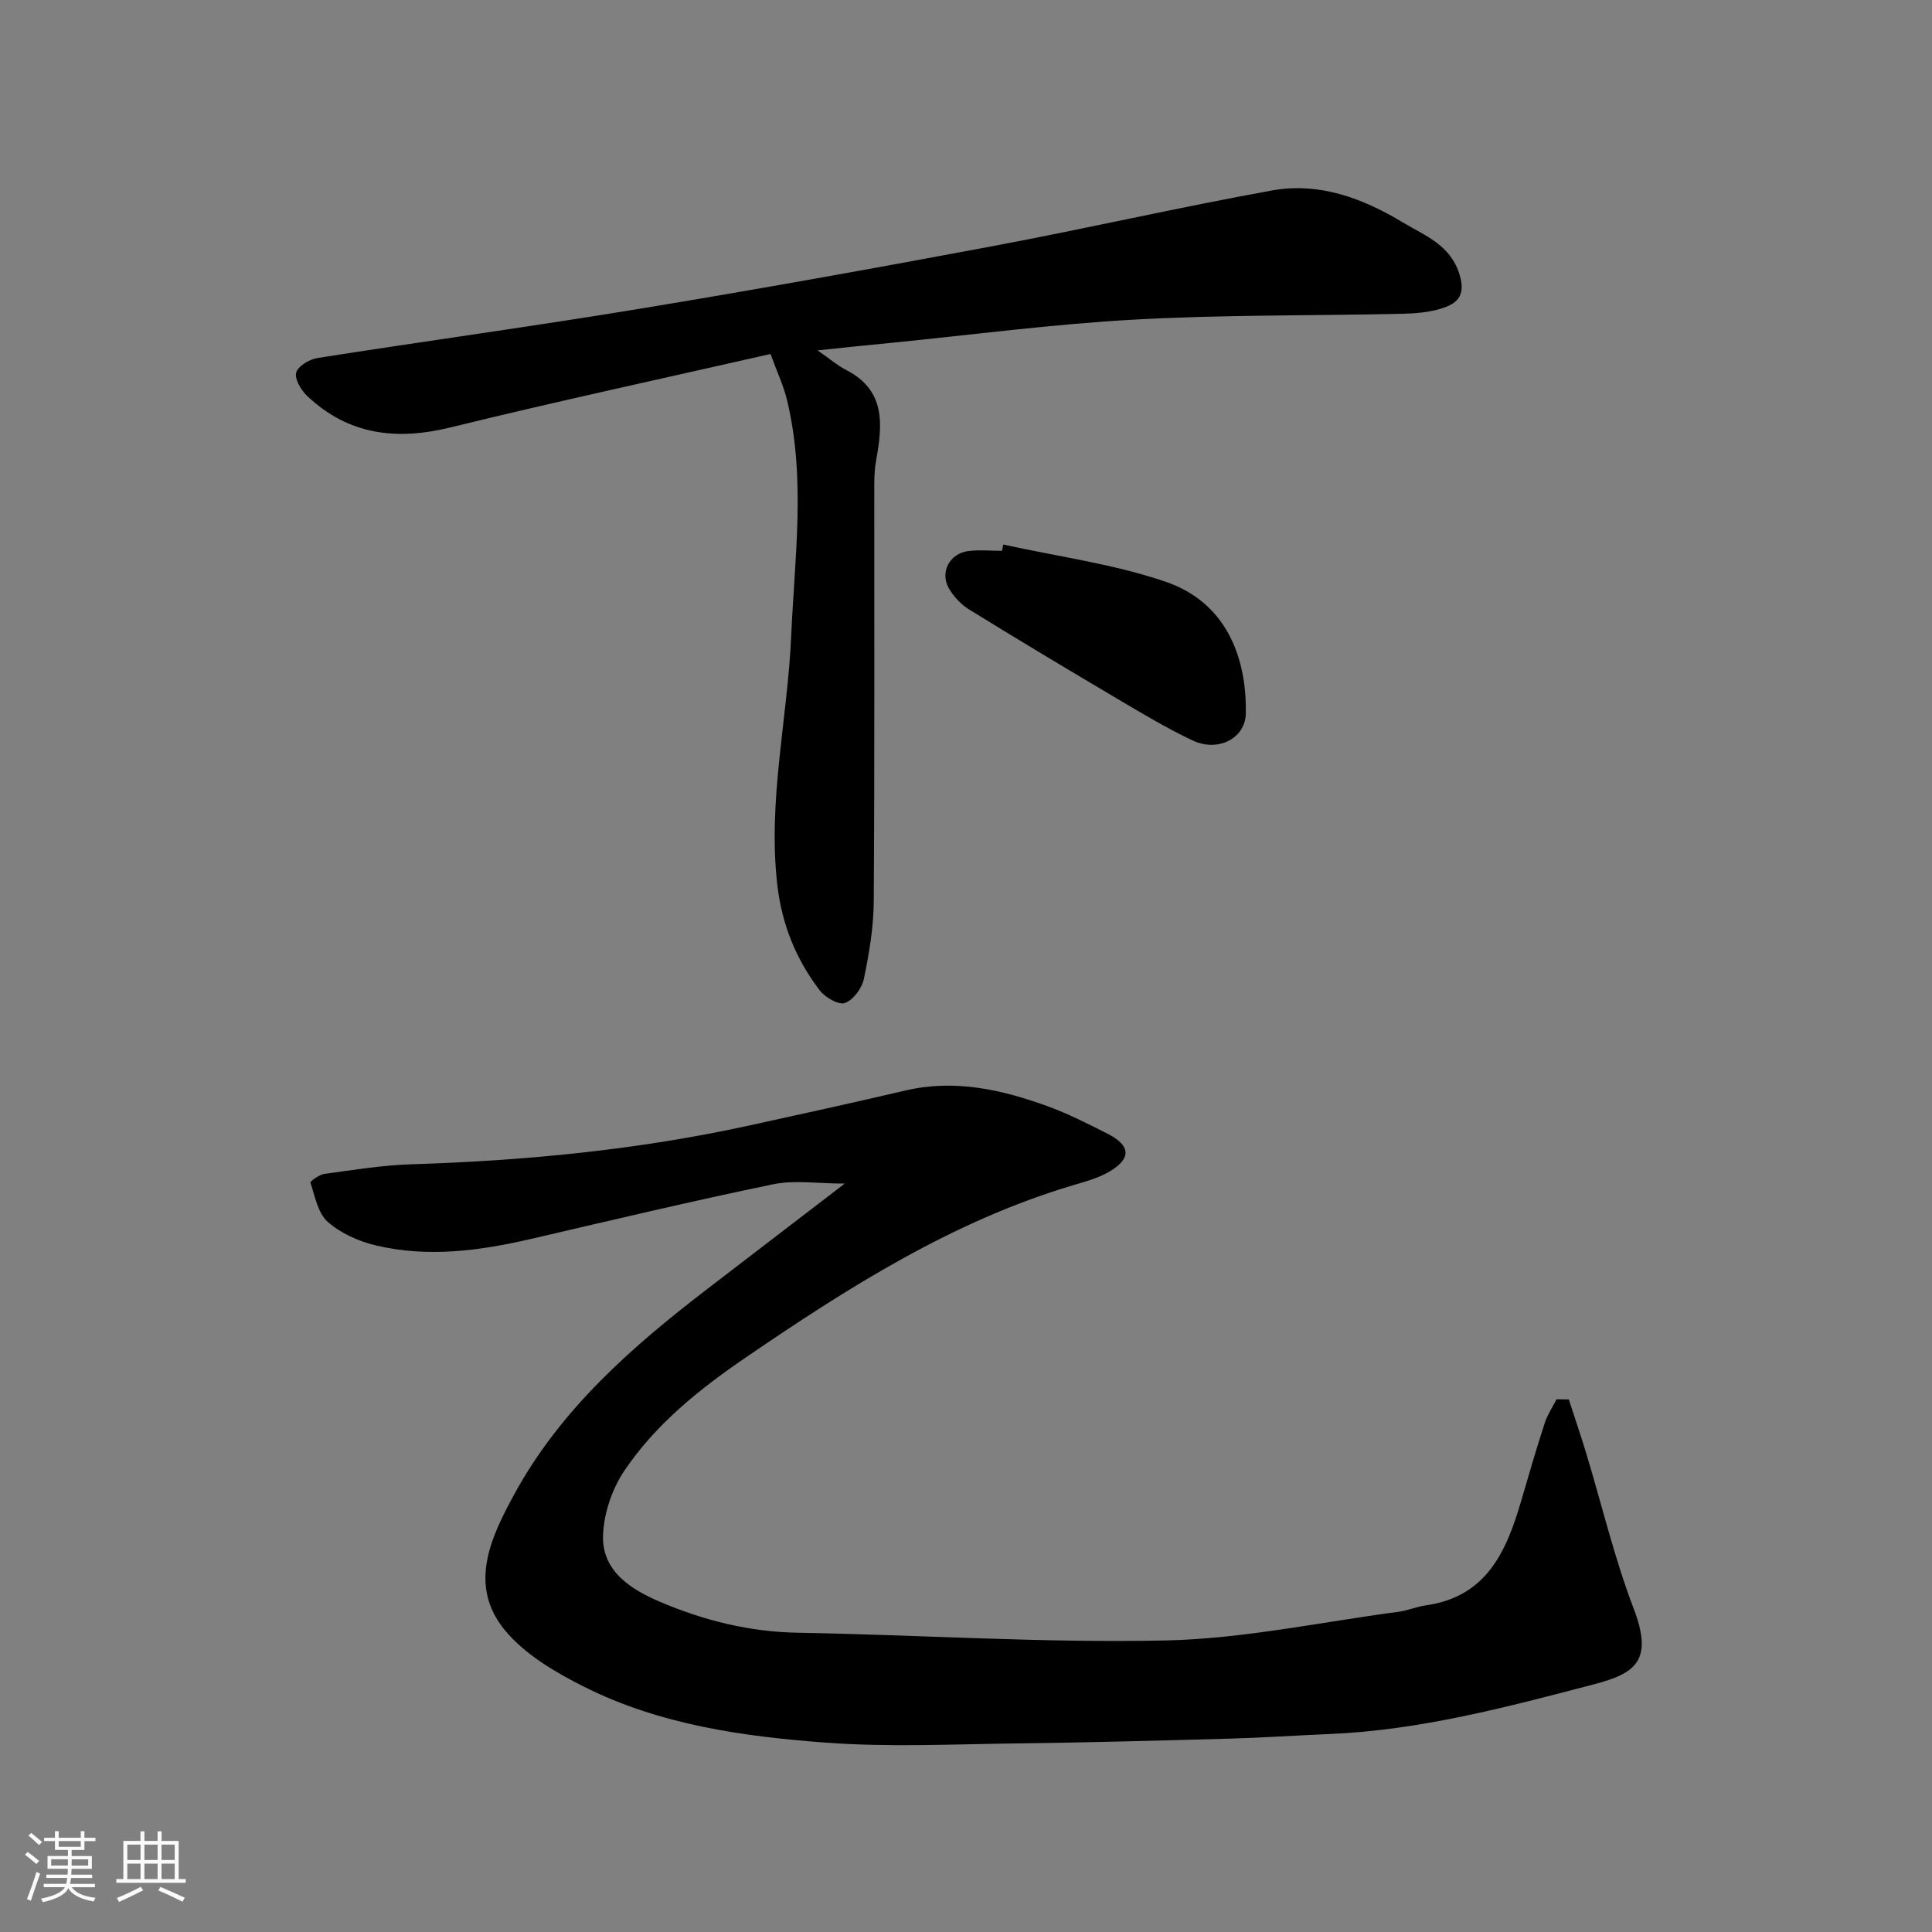
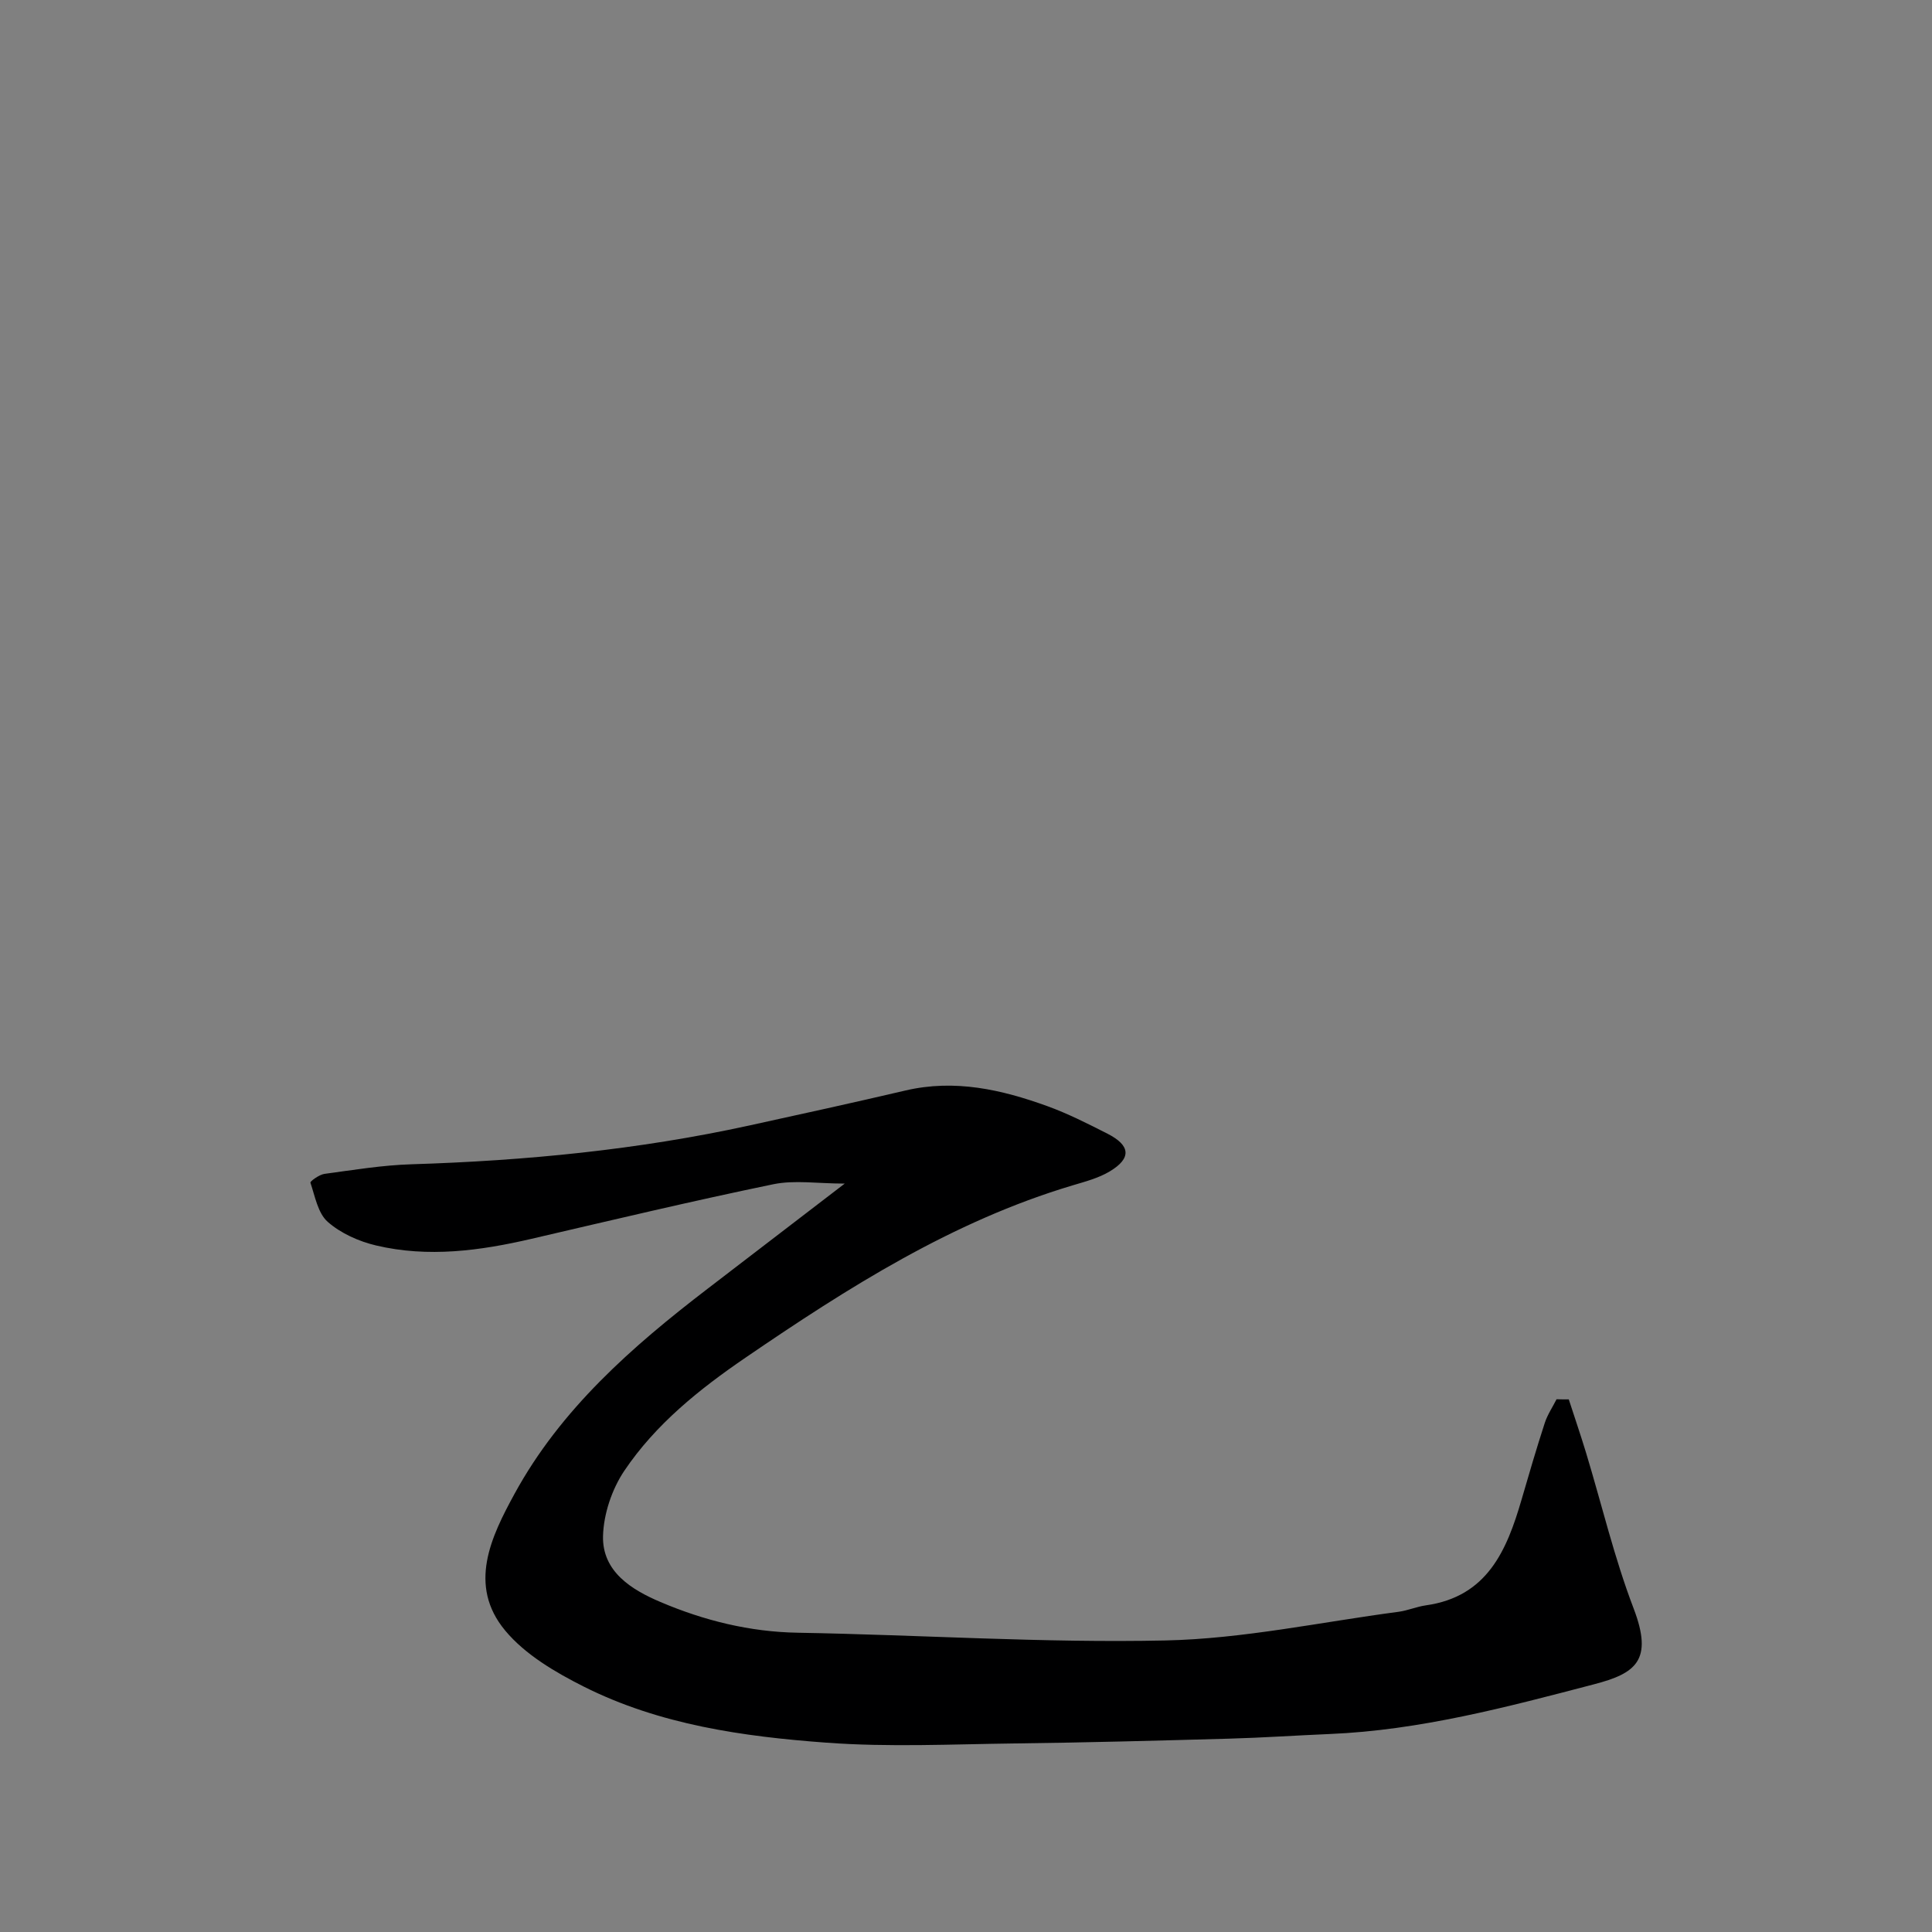
<svg xmlns="http://www.w3.org/2000/svg" enable-background="new 0 0 400 400" viewBox="0 0 400 400">
  <rect x="0" y="0" width="400" height="400" fill="#808080" stroke="none" />
-   <path d="m5.17 384 .55-.58c.85.61 1.65 1.24 2.4 1.87l-.59.64c-.83-.73-1.62-1.38-2.36-1.93m1.22 9.53-.82-.34c.71-1.76 1.37-3.64 1.98-5.63.24.13.5.25.76.36-.6 1.67-1.24 3.54-1.92 5.61m-.5-13.5.57-.54c.56.44 1.31 1.06 2.26 1.87l-.64.64c-.68-.66-1.41-1.32-2.19-1.97m3.25.46h2.24v-1.36h.77v1.36h4.57v-1.36h.76v1.36h2.28v.69h-2.28v1.84h-2.64v1.26h4.18v2.64h-4.21c0 .45-.02.86-.05 1.21h4.32v.69h-4.38c-.04.34-.1.75-.19 1.22h5.15v.69h-4.82c.87 1.19 2.51 1.92 4.93 2.19-.17.31-.3.57-.37.76-2.77-.49-4.52-1.41-5.26-2.76-.56 1.26-2.3 2.23-5.24 2.9-.12-.24-.26-.48-.43-.72 2.73-.55 4.38-1.34 4.96-2.38h-4.38v-.69h4.65c.1-.38.17-.79.21-1.22h-4.32v-.69h4.4c.03-.34.05-.75.05-1.21h-4.2v-2.64h4.23v-1.26h-2.69v-1.84h-2.24zm1.46 4.46v1.29h3.45c.01-.4.02-.57.01-.53v-.32-.45h-3.46zm1.55-2.59h4.57v-1.19h-4.57zm6.11 2.59h-3.42v.77c-.01.19-.01.37-.02.53h3.44z" fill="#fafafa" />
-   <path d="m32.63 379.16h.82v1.98h3.54v7.89h1.46v.78h-14.37v-.78h1.46v-7.89h3.54v-1.98h.82v1.98h2.73zm-3.49 11.48.5.73c-1.61.82-3.28 1.63-5 2.41-.13-.27-.28-.55-.44-.82 1.75-.72 3.4-1.49 4.94-2.32m-2.78-5.55h2.73v-3.18h-2.73zm0 3.95h2.73v-3.2h-2.73zm3.54-3.95h2.73v-3.18h-2.73zm0 3.95h2.73v-3.2h-2.73zm7.89 4.68c-1.84-.92-3.51-1.7-5.02-2.32l.45-.73c1.89.8 3.57 1.55 5.04 2.23zm-1.62-11.81h-2.73v3.18h2.73zm-2.73 7.13h2.73v-3.2h-2.73z" fill="#fafafa" />
  <g fill="#000001">
    <path d="m324.8 289.73c1.2 3.71 2.47 7.4 3.6 11.13 3.25 10.72 5.83 21.7 9.82 32.14 4.14 10.83.38 13.47-8.18 15.71-17.97 4.7-36.02 9.52-54.77 10.3-6.94.29-13.87.77-20.8.96-14.77.41-29.53.81-44.3.99-13.03.16-26.13.8-39.1-.16-17.25-1.27-34.51-3.71-50.23-11.62-5.9-2.97-12.11-6.62-16.23-11.57-7.84-9.4-2.9-19.51 1.93-28.35 9.56-17.52 24.33-30.46 39.96-42.44 9.07-6.95 18.14-13.9 28.39-21.77-5.61 0-10.38-.78-14.81.14-16.74 3.46-33.37 7.42-50.02 11.29-10.67 2.48-21.41 3.93-32.2 1.38-3.56-.84-7.3-2.51-10.01-4.89-2.03-1.79-2.63-5.28-3.58-8.11-.09-.28 1.82-1.67 2.9-1.82 6-.81 12.02-1.81 18.06-1.99 23.52-.73 46.84-2.99 69.86-8.02 10.81-2.36 21.62-4.74 32.4-7.26 10.19-2.38 19.86-.19 29.34 3.24 4.28 1.55 8.39 3.64 12.46 5.71 4.79 2.43 5 5.09.48 7.8-2.33 1.4-5.1 2.12-7.74 2.91-24.89 7.44-46.46 21.16-67.64 35.63-9.59 6.55-18.64 13.8-25.14 23.46-2.56 3.81-4.27 8.91-4.4 13.47-.2 7.43 5.99 11.18 11.85 13.67 9.01 3.84 18.48 6.21 28.5 6.38 25.37.44 50.76 2.15 76.1 1.6 16.11-.35 32.15-3.81 48.22-5.93 1.92-.25 3.77-1.07 5.69-1.34 12.72-1.79 16.75-11.37 19.81-21.88 1.54-5.3 3.09-10.6 4.8-15.86.56-1.73 1.62-3.29 2.45-4.93.83.03 1.68.03 2.53.03z" />
-     <path d="m169.26 72.54c2.7 1.87 4.17 3.16 5.85 4.02 8.28 4.2 7.63 11.29 6.29 18.69-.29 1.61-.39 3.28-.39 4.93-.02 28.83.08 57.66-.11 86.49-.04 5.36-.95 10.76-2.05 16.02-.4 1.93-2.2 4.35-3.93 4.97-1.3.46-4.09-1.15-5.2-2.61-4.92-6.43-7.85-13.69-8.79-21.87-2-17.37 2.13-34.35 2.88-51.52.71-16.27 3.05-32.65-.87-48.85-.71-2.96-2.05-5.77-3.41-9.52-22.29 5.07-44.37 9.83-66.3 15.21-11.17 2.74-21.05 1.55-29.57-6.46-1.28-1.21-2.69-3.51-2.34-4.88.33-1.33 2.74-2.78 4.41-3.04 22.28-3.5 44.63-6.55 66.88-10.22 24.3-4.01 48.55-8.37 72.77-12.91 19.37-3.63 38.6-8.05 57.99-11.56 9.72-1.76 18.77 1.61 27.05 6.61 4.62 2.79 9.97 4.64 11.82 11 1.28 4.41-.79 5.89-3.87 6.85-2.61.81-5.47 1.02-8.23 1.08-18.43.41-36.9.18-55.29 1.2-16.87.93-33.68 3.16-50.51 4.83-4.65.44-9.29.94-15.08 1.54z" />
-     <path d="m207.72 112.74c11.26 2.49 22.85 4.01 33.68 7.73 12.18 4.18 16.75 15.21 16.53 27.26-.09 5.15-5.76 8.06-11.02 5.57-5.4-2.55-10.56-5.66-15.71-8.7-10.23-6.05-20.42-12.16-30.53-18.4-1.7-1.05-3.27-2.71-4.25-4.46-1.86-3.32.23-7.17 4.06-7.65 2.29-.29 4.65-.05 6.98-.05.07-.44.16-.87.26-1.3z" />
  </g>
</svg>